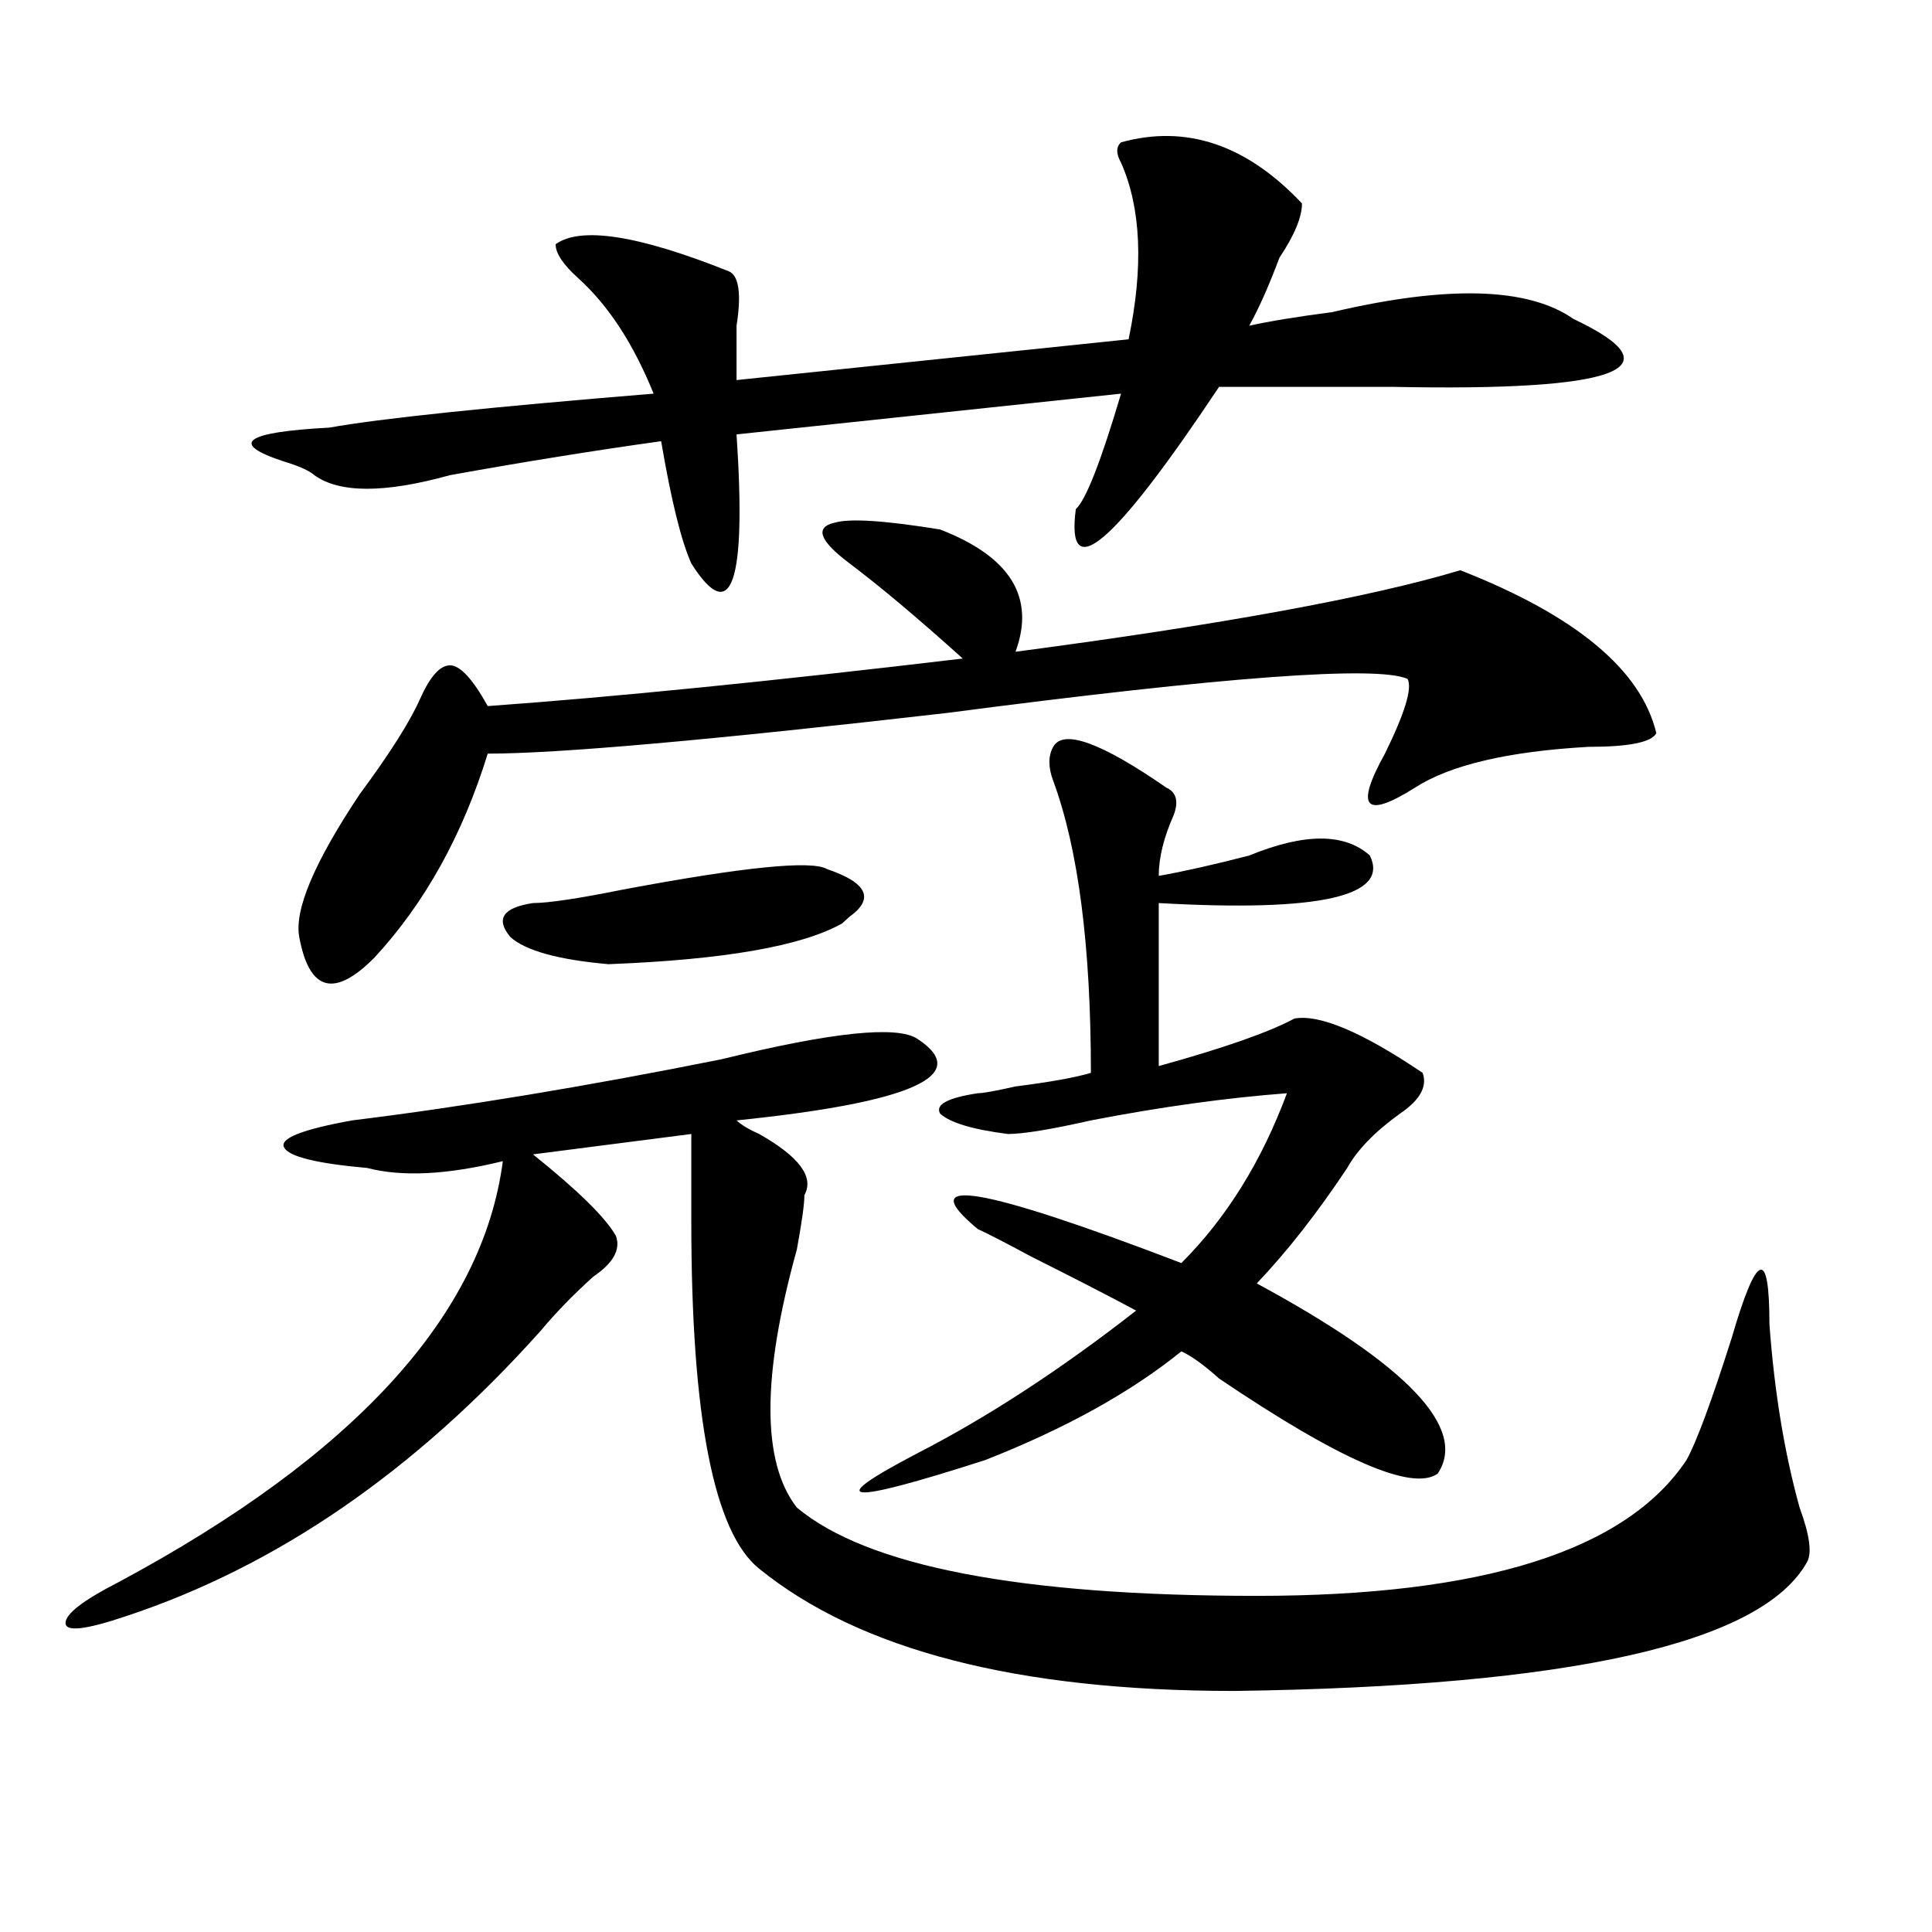
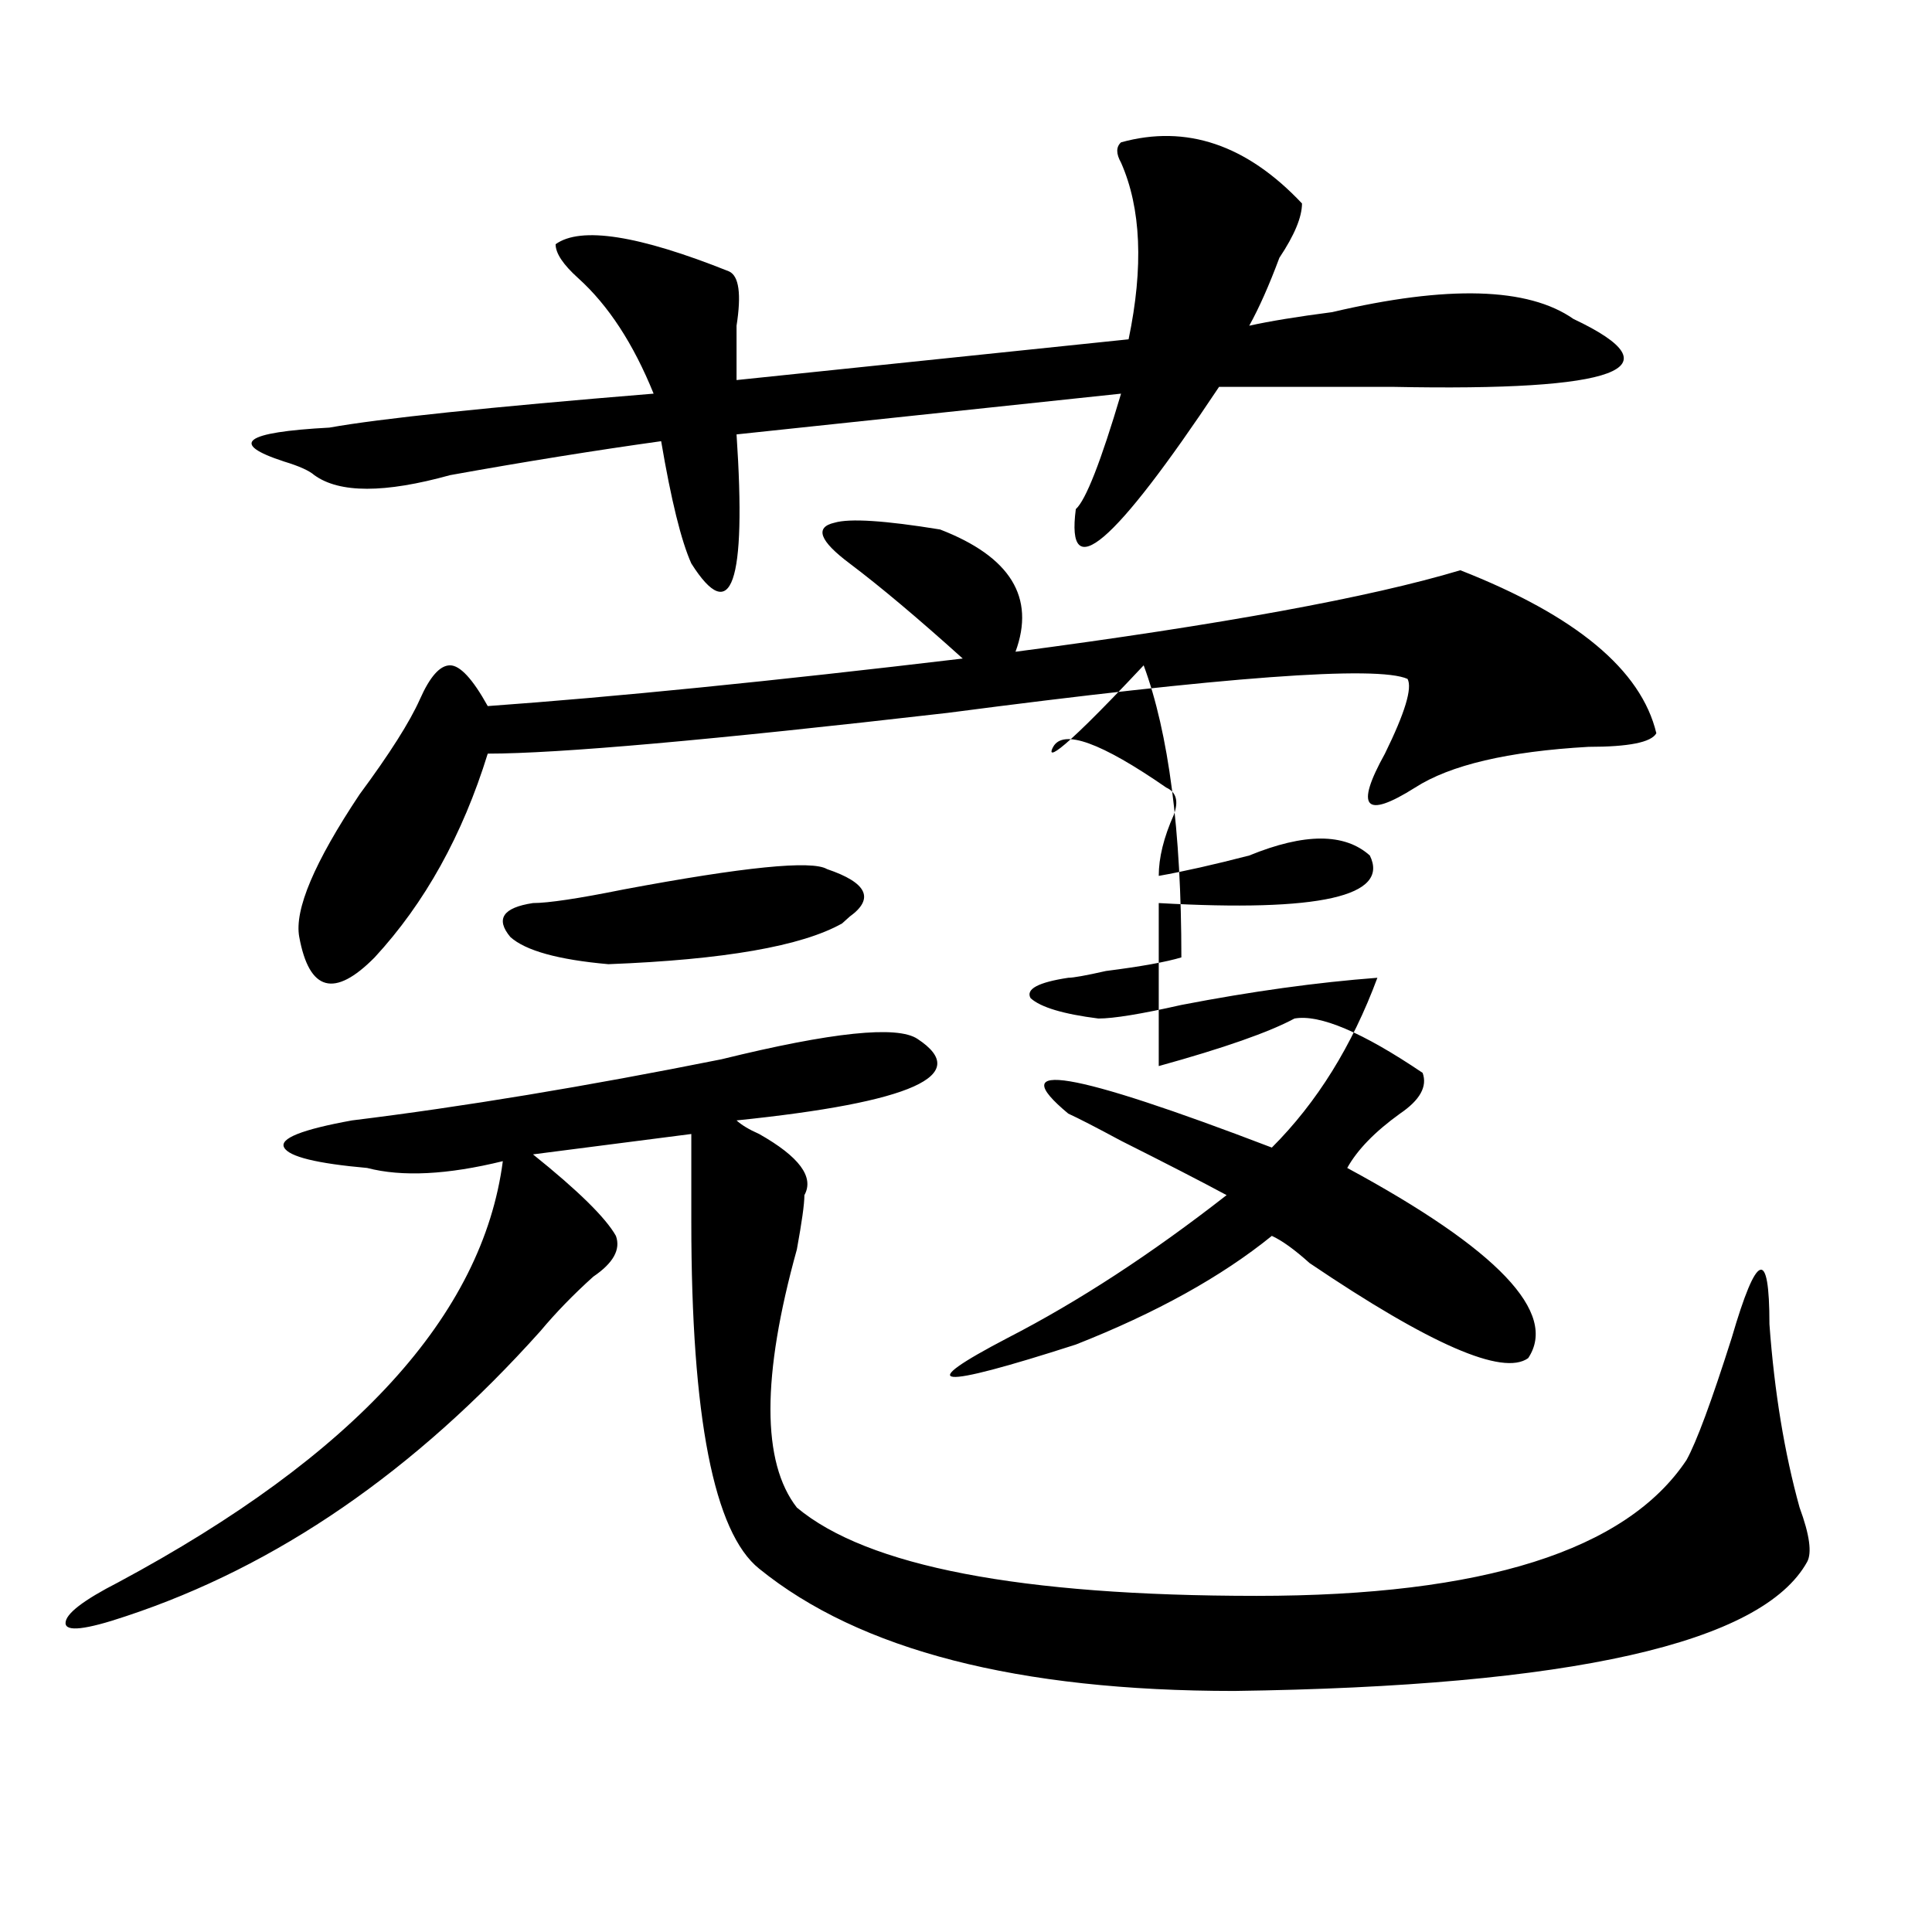
<svg xmlns="http://www.w3.org/2000/svg" version="1.1" id="图层_1" x="0px" y="0px" width="1000px" height="1000px" viewBox="0 0 1000 1000" enable-background="new 0 0 1000 1000" xml:space="preserve">
-   <path d="M474.891,537.734c28.597,18.786-2.622,32.849-93.656,42.188c2.561,2.362,6.463,4.724,11.707,7.031  c20.792,11.755,28.597,22.302,23.414,31.641c0,4.724-1.342,14.063-3.902,28.125c-18.231,65.644-18.231,110.192,0,133.594  c36.401,30.432,115.729,45.703,238.043,45.703c117.07,0,191.215-23.401,222.434-70.313c5.183-9.339,12.987-30.433,23.414-63.281  c12.987-44.495,19.512-46.856,19.512-7.031c2.561,35.156,7.805,66.797,15.609,94.922c5.183,14.063,6.463,23.456,3.902,28.125  c-23.414,42.188-122.314,64.435-296.578,66.797c-111.888,0-193.837-21.094-245.848-63.281  c-23.414-18.731-35.121-78.497-35.121-179.297c0-18.731,0-33.948,0-45.703L275.871,597.5c23.414,18.786,37.682,32.849,42.926,42.188  c2.561,7.031-1.342,14.063-11.707,21.094c-10.427,9.394-19.512,18.786-27.316,28.125c-65.06,72.675-136.582,121.838-214.629,147.656  c-20.854,7.031-31.219,8.185-31.219,3.516c0-4.725,9.085-11.756,27.316-21.094c122.253-65.589,188.593-138.263,199.02-217.969  c-28.658,7.031-52.072,8.239-70.242,3.516c-26.036-2.308-40.365-5.823-42.926-10.547c-2.622-4.669,9.085-9.339,35.121-14.063  c57.193-7.031,120.973-17.578,191.215-31.641C430.623,534.219,464.464,530.703,474.891,537.734z M580.254,73.672  c33.779-9.339,64.998,1.208,93.656,31.641c0,7.031-3.902,16.425-11.707,28.125c-5.244,14.063-10.427,25.817-15.609,35.156  c10.365-2.308,24.694-4.669,42.926-7.031c59.815-14.063,101.461-12.854,124.875,3.516c54.633,25.817,23.414,37.519-93.656,35.156  c-39.023,0-68.962,0-89.754,0c-54.633,82.067-79.389,103.161-74.145,63.281c5.183-4.669,12.987-24.609,23.414-59.766l-199.02,21.094  c5.183,77.344-2.622,99.646-23.414,66.797c-5.244-11.7-10.427-32.794-15.609-63.281c-33.841,4.724-70.242,10.547-109.266,17.578  c-33.841,9.394-57.255,9.394-70.242,0c-2.622-2.308-7.805-4.669-15.609-7.031c-28.658-9.339-20.854-15.216,23.414-17.578  c25.975-4.669,81.949-10.547,167.801-17.578c-10.427-25.763-23.414-45.703-39.023-59.766c-7.805-7.031-11.707-12.854-11.707-17.578  c12.987-9.339,42.926-4.669,89.754,14.063c5.183,2.362,6.463,11.755,3.902,28.125c0,11.755,0,21.094,0,28.125l202.922-21.094  c7.805-37.464,6.463-67.95-3.902-91.406C577.632,79.55,577.632,76.034,580.254,73.672z M439.77,291.641  c-15.609-11.7-18.231-18.731-7.805-21.094c7.805-2.308,25.975-1.153,54.633,3.516c36.401,14.063,49.389,35.156,39.023,63.281  c106.644-14.063,183.41-28.125,230.238-42.188c59.815,23.456,93.656,51.581,101.461,84.375c-2.622,4.724-14.329,7.031-35.121,7.031  c-41.646,2.362-71.584,9.394-89.754,21.094c-26.036,16.425-31.219,10.547-15.609-17.578c10.365-21.094,14.268-33.948,11.707-38.672  c-15.609-7.031-94.998-1.153-238.043,17.578c-122.314,14.063-201.642,21.094-238.043,21.094  c-13.049,42.188-32.561,77.344-58.535,105.469c-20.854,21.094-33.841,17.578-39.023-10.547  c-2.622-14.063,7.805-38.672,31.219-73.828c15.609-21.094,25.975-37.464,31.219-49.219c5.183-11.7,10.365-17.578,15.609-17.578  c5.183,0,11.707,7.031,19.512,21.094c64.998-4.669,146.947-12.854,245.848-24.609C474.891,319.766,455.379,303.396,439.77,291.641z   M428.063,449.844c20.792,7.031,24.694,15.271,11.707,24.609l-3.902,3.516c-20.854,11.755-61.157,18.786-120.973,21.094  c-26.036-2.308-42.926-7.031-50.73-14.063c-7.805-9.339-3.902-15.216,11.707-17.578c7.805,0,23.414-2.308,46.828-7.031  C385.137,448.69,420.258,445.175,428.063,449.844z M545.133,386.563c5.183-9.339,24.694-2.308,58.535,21.094  c5.183,2.362,6.463,7.031,3.902,14.063c-5.244,11.755-7.805,22.302-7.805,31.641c12.987-2.308,28.597-5.823,46.828-10.547  c28.597-11.7,49.389-11.7,62.438,0c10.365,21.094-26.036,29.333-109.266,24.609v84.375c33.779-9.339,57.193-17.578,70.242-24.609  c12.987-2.308,35.121,7.031,66.34,28.125c2.561,7.031-1.342,14.063-11.707,21.094c-13.049,9.394-22.134,18.786-27.316,28.125  c-15.609,23.456-31.219,43.396-46.828,59.766c78.047,42.188,109.266,75.036,93.656,98.438c-13.049,9.394-50.73-7.031-113.168-49.219  c-7.805-7.031-14.329-11.7-19.512-14.063c-26.036,21.094-59.877,39.88-101.461,56.25c-72.864,23.456-84.571,22.302-35.121-3.516  c36.401-18.731,74.145-43.341,113.168-73.828c-13.049-7.031-31.219-16.37-54.633-28.125c-13.049-7.031-22.134-11.7-27.316-14.063  c-33.841-28.125,1.28-22.247,105.363,17.578c23.414-23.401,41.584-52.734,54.633-87.891c-31.219,2.362-65.06,7.031-101.461,14.063  c-20.854,4.724-35.121,7.031-42.926,7.031c-18.231-2.308-29.938-5.823-35.121-10.547c-2.622-4.669,3.902-8.185,19.512-10.547  c2.561,0,9.085-1.153,19.512-3.516c18.17-2.308,31.219-4.669,39.023-7.031c0-65.589-6.524-116.016-19.512-151.172  C542.511,397.109,542.511,391.286,545.133,386.563z" />
+   <path d="M474.891,537.734c28.597,18.786-2.622,32.849-93.656,42.188c2.561,2.362,6.463,4.724,11.707,7.031  c20.792,11.755,28.597,22.302,23.414,31.641c0,4.724-1.342,14.063-3.902,28.125c-18.231,65.644-18.231,110.192,0,133.594  c36.401,30.432,115.729,45.703,238.043,45.703c117.07,0,191.215-23.401,222.434-70.313c5.183-9.339,12.987-30.433,23.414-63.281  c12.987-44.495,19.512-46.856,19.512-7.031c2.561,35.156,7.805,66.797,15.609,94.922c5.183,14.063,6.463,23.456,3.902,28.125  c-23.414,42.188-122.314,64.435-296.578,66.797c-111.888,0-193.837-21.094-245.848-63.281  c-23.414-18.731-35.121-78.497-35.121-179.297c0-18.731,0-33.948,0-45.703L275.871,597.5c23.414,18.786,37.682,32.849,42.926,42.188  c2.561,7.031-1.342,14.063-11.707,21.094c-10.427,9.394-19.512,18.786-27.316,28.125c-65.06,72.675-136.582,121.838-214.629,147.656  c-20.854,7.031-31.219,8.185-31.219,3.516c0-4.725,9.085-11.756,27.316-21.094c122.253-65.589,188.593-138.263,199.02-217.969  c-28.658,7.031-52.072,8.239-70.242,3.516c-26.036-2.308-40.365-5.823-42.926-10.547c-2.622-4.669,9.085-9.339,35.121-14.063  c57.193-7.031,120.973-17.578,191.215-31.641C430.623,534.219,464.464,530.703,474.891,537.734z M580.254,73.672  c33.779-9.339,64.998,1.208,93.656,31.641c0,7.031-3.902,16.425-11.707,28.125c-5.244,14.063-10.427,25.817-15.609,35.156  c10.365-2.308,24.694-4.669,42.926-7.031c59.815-14.063,101.461-12.854,124.875,3.516c54.633,25.817,23.414,37.519-93.656,35.156  c-39.023,0-68.962,0-89.754,0c-54.633,82.067-79.389,103.161-74.145,63.281c5.183-4.669,12.987-24.609,23.414-59.766l-199.02,21.094  c5.183,77.344-2.622,99.646-23.414,66.797c-5.244-11.7-10.427-32.794-15.609-63.281c-33.841,4.724-70.242,10.547-109.266,17.578  c-33.841,9.394-57.255,9.394-70.242,0c-2.622-2.308-7.805-4.669-15.609-7.031c-28.658-9.339-20.854-15.216,23.414-17.578  c25.975-4.669,81.949-10.547,167.801-17.578c-10.427-25.763-23.414-45.703-39.023-59.766c-7.805-7.031-11.707-12.854-11.707-17.578  c12.987-9.339,42.926-4.669,89.754,14.063c5.183,2.362,6.463,11.755,3.902,28.125c0,11.755,0,21.094,0,28.125l202.922-21.094  c7.805-37.464,6.463-67.95-3.902-91.406C577.632,79.55,577.632,76.034,580.254,73.672z M439.77,291.641  c-15.609-11.7-18.231-18.731-7.805-21.094c7.805-2.308,25.975-1.153,54.633,3.516c36.401,14.063,49.389,35.156,39.023,63.281  c106.644-14.063,183.41-28.125,230.238-42.188c59.815,23.456,93.656,51.581,101.461,84.375c-2.622,4.724-14.329,7.031-35.121,7.031  c-41.646,2.362-71.584,9.394-89.754,21.094c-26.036,16.425-31.219,10.547-15.609-17.578c10.365-21.094,14.268-33.948,11.707-38.672  c-15.609-7.031-94.998-1.153-238.043,17.578c-122.314,14.063-201.642,21.094-238.043,21.094  c-13.049,42.188-32.561,77.344-58.535,105.469c-20.854,21.094-33.841,17.578-39.023-10.547  c-2.622-14.063,7.805-38.672,31.219-73.828c15.609-21.094,25.975-37.464,31.219-49.219c5.183-11.7,10.365-17.578,15.609-17.578  c5.183,0,11.707,7.031,19.512,21.094c64.998-4.669,146.947-12.854,245.848-24.609C474.891,319.766,455.379,303.396,439.77,291.641z   M428.063,449.844c20.792,7.031,24.694,15.271,11.707,24.609l-3.902,3.516c-20.854,11.755-61.157,18.786-120.973,21.094  c-26.036-2.308-42.926-7.031-50.73-14.063c-7.805-9.339-3.902-15.216,11.707-17.578c7.805,0,23.414-2.308,46.828-7.031  C385.137,448.69,420.258,445.175,428.063,449.844z M545.133,386.563c5.183-9.339,24.694-2.308,58.535,21.094  c5.183,2.362,6.463,7.031,3.902,14.063c-5.244,11.755-7.805,22.302-7.805,31.641c12.987-2.308,28.597-5.823,46.828-10.547  c28.597-11.7,49.389-11.7,62.438,0c10.365,21.094-26.036,29.333-109.266,24.609v84.375c33.779-9.339,57.193-17.578,70.242-24.609  c12.987-2.308,35.121,7.031,66.34,28.125c2.561,7.031-1.342,14.063-11.707,21.094c-13.049,9.394-22.134,18.786-27.316,28.125  c78.047,42.188,109.266,75.036,93.656,98.438c-13.049,9.394-50.73-7.031-113.168-49.219  c-7.805-7.031-14.329-11.7-19.512-14.063c-26.036,21.094-59.877,39.88-101.461,56.25c-72.864,23.456-84.571,22.302-35.121-3.516  c36.401-18.731,74.145-43.341,113.168-73.828c-13.049-7.031-31.219-16.37-54.633-28.125c-13.049-7.031-22.134-11.7-27.316-14.063  c-33.841-28.125,1.28-22.247,105.363,17.578c23.414-23.401,41.584-52.734,54.633-87.891c-31.219,2.362-65.06,7.031-101.461,14.063  c-20.854,4.724-35.121,7.031-42.926,7.031c-18.231-2.308-29.938-5.823-35.121-10.547c-2.622-4.669,3.902-8.185,19.512-10.547  c2.561,0,9.085-1.153,19.512-3.516c18.17-2.308,31.219-4.669,39.023-7.031c0-65.589-6.524-116.016-19.512-151.172  C542.511,397.109,542.511,391.286,545.133,386.563z" />
</svg>